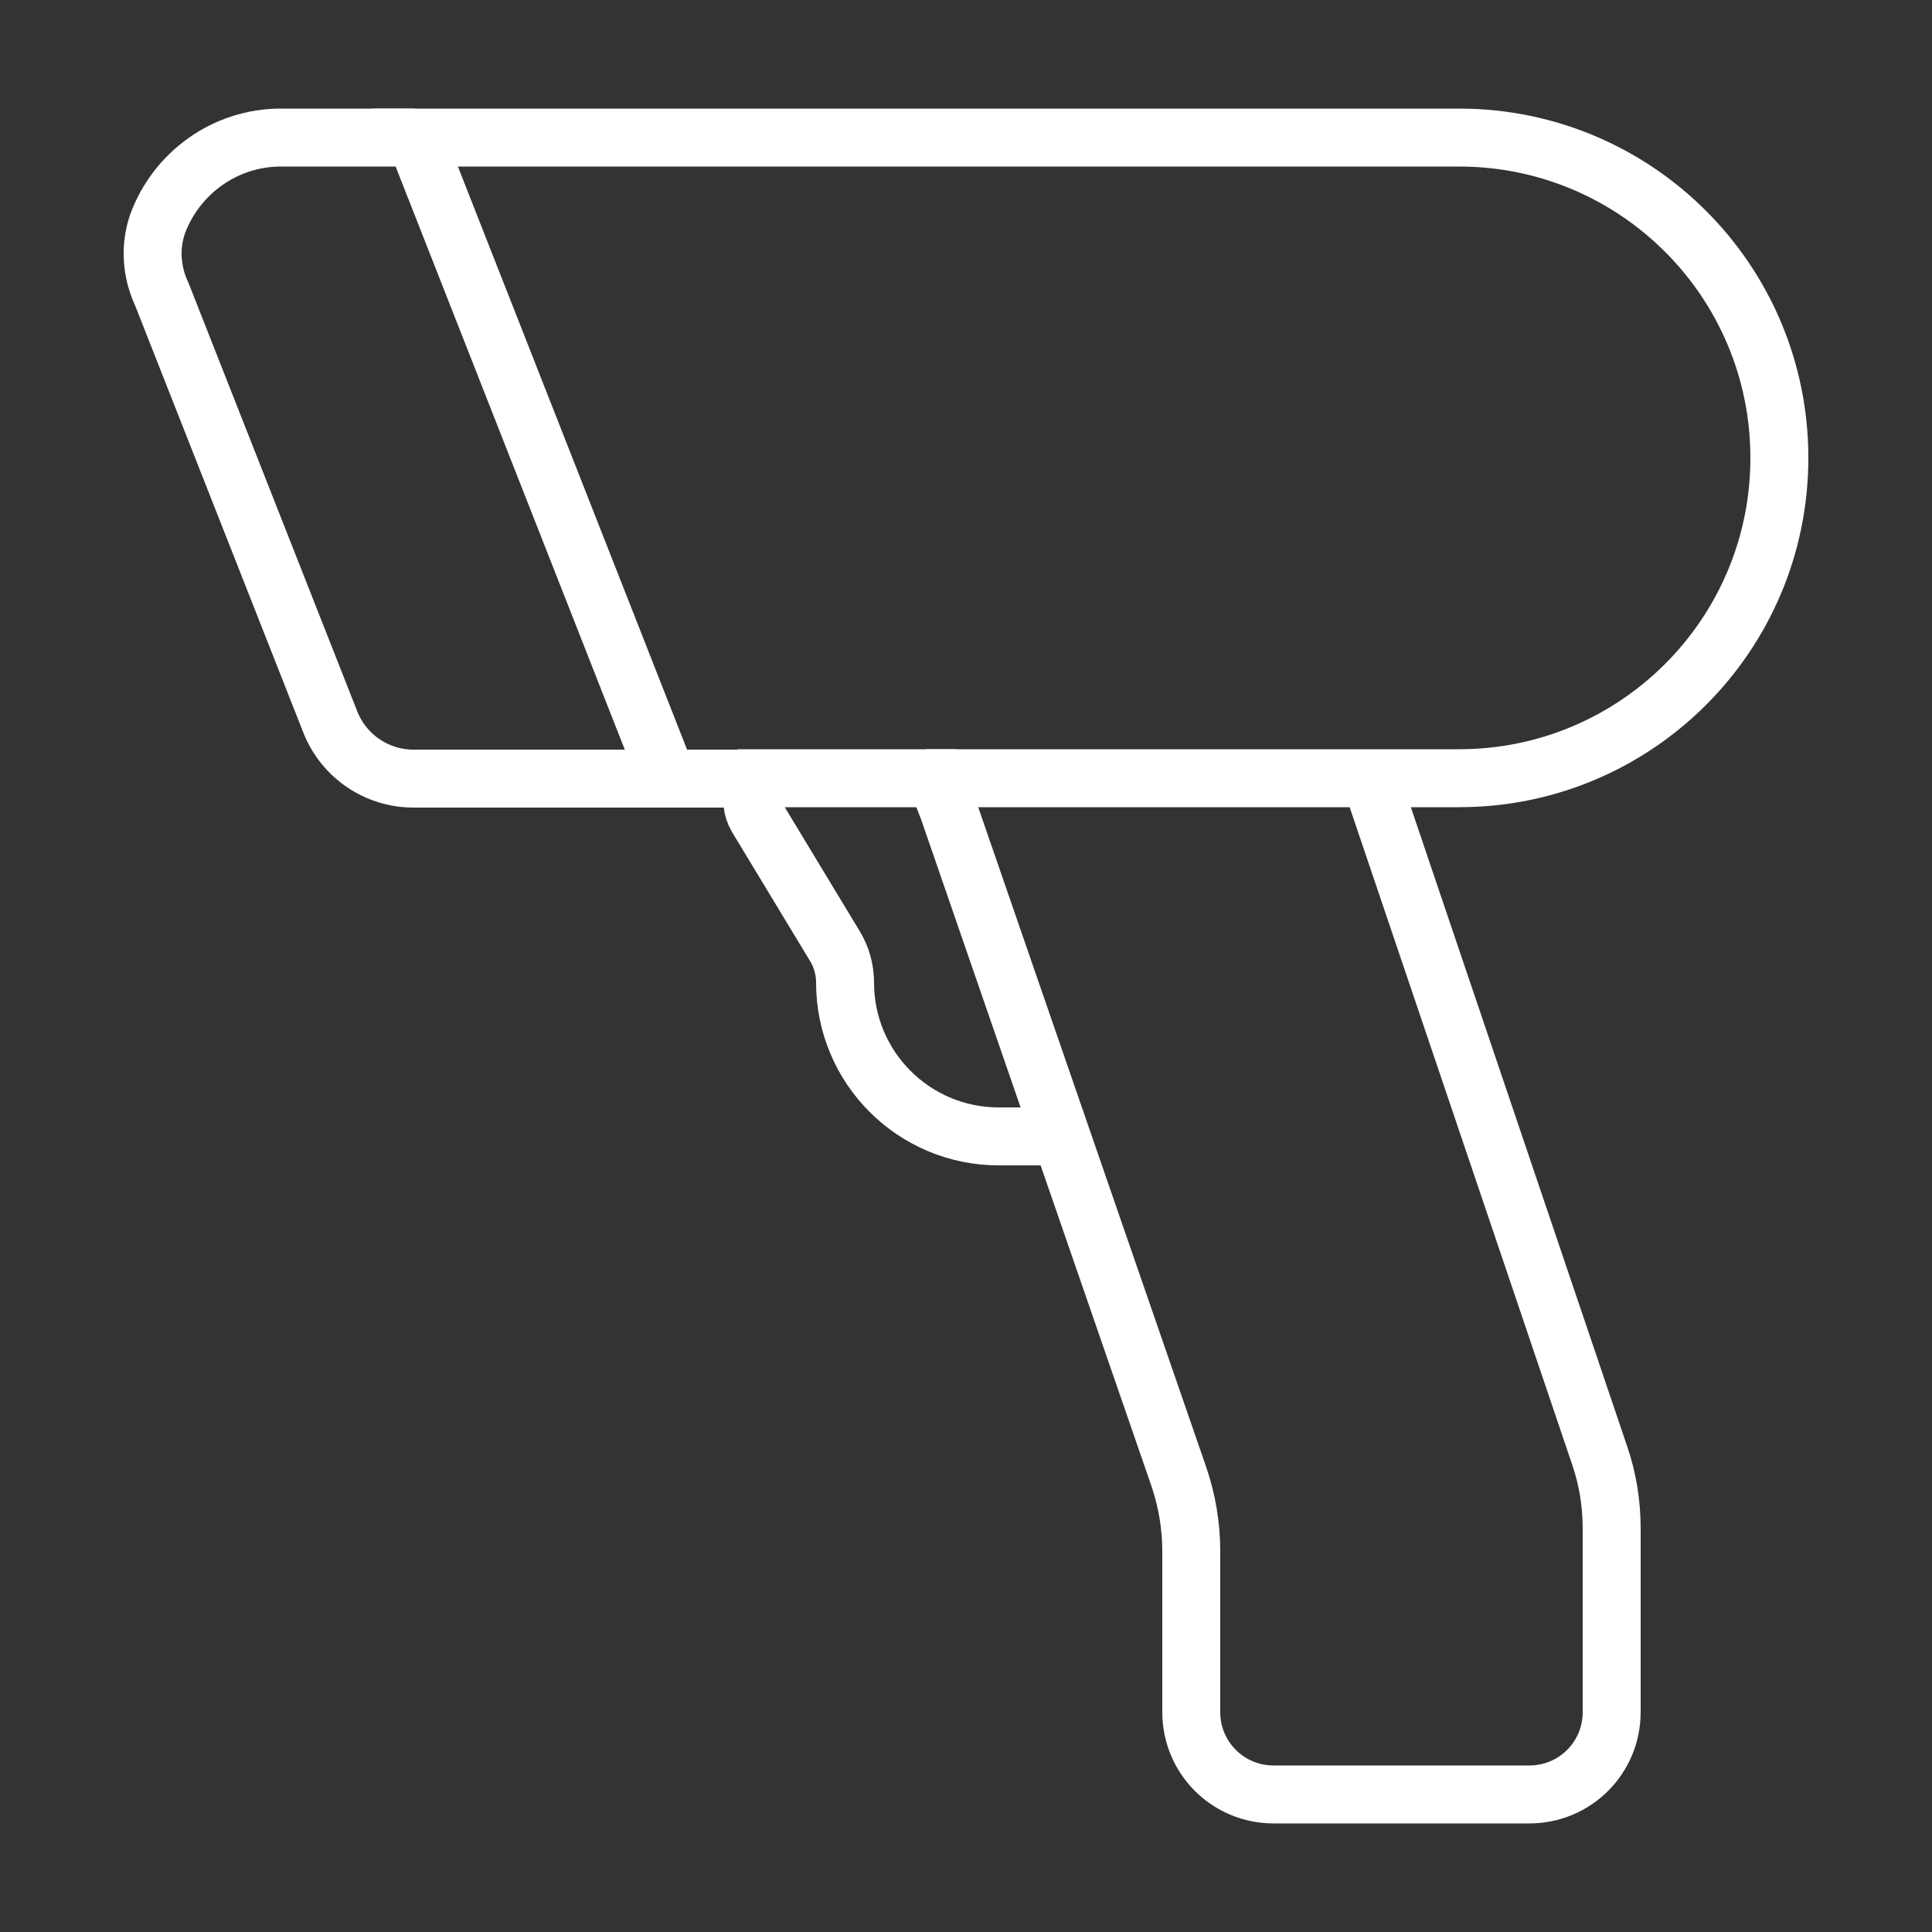
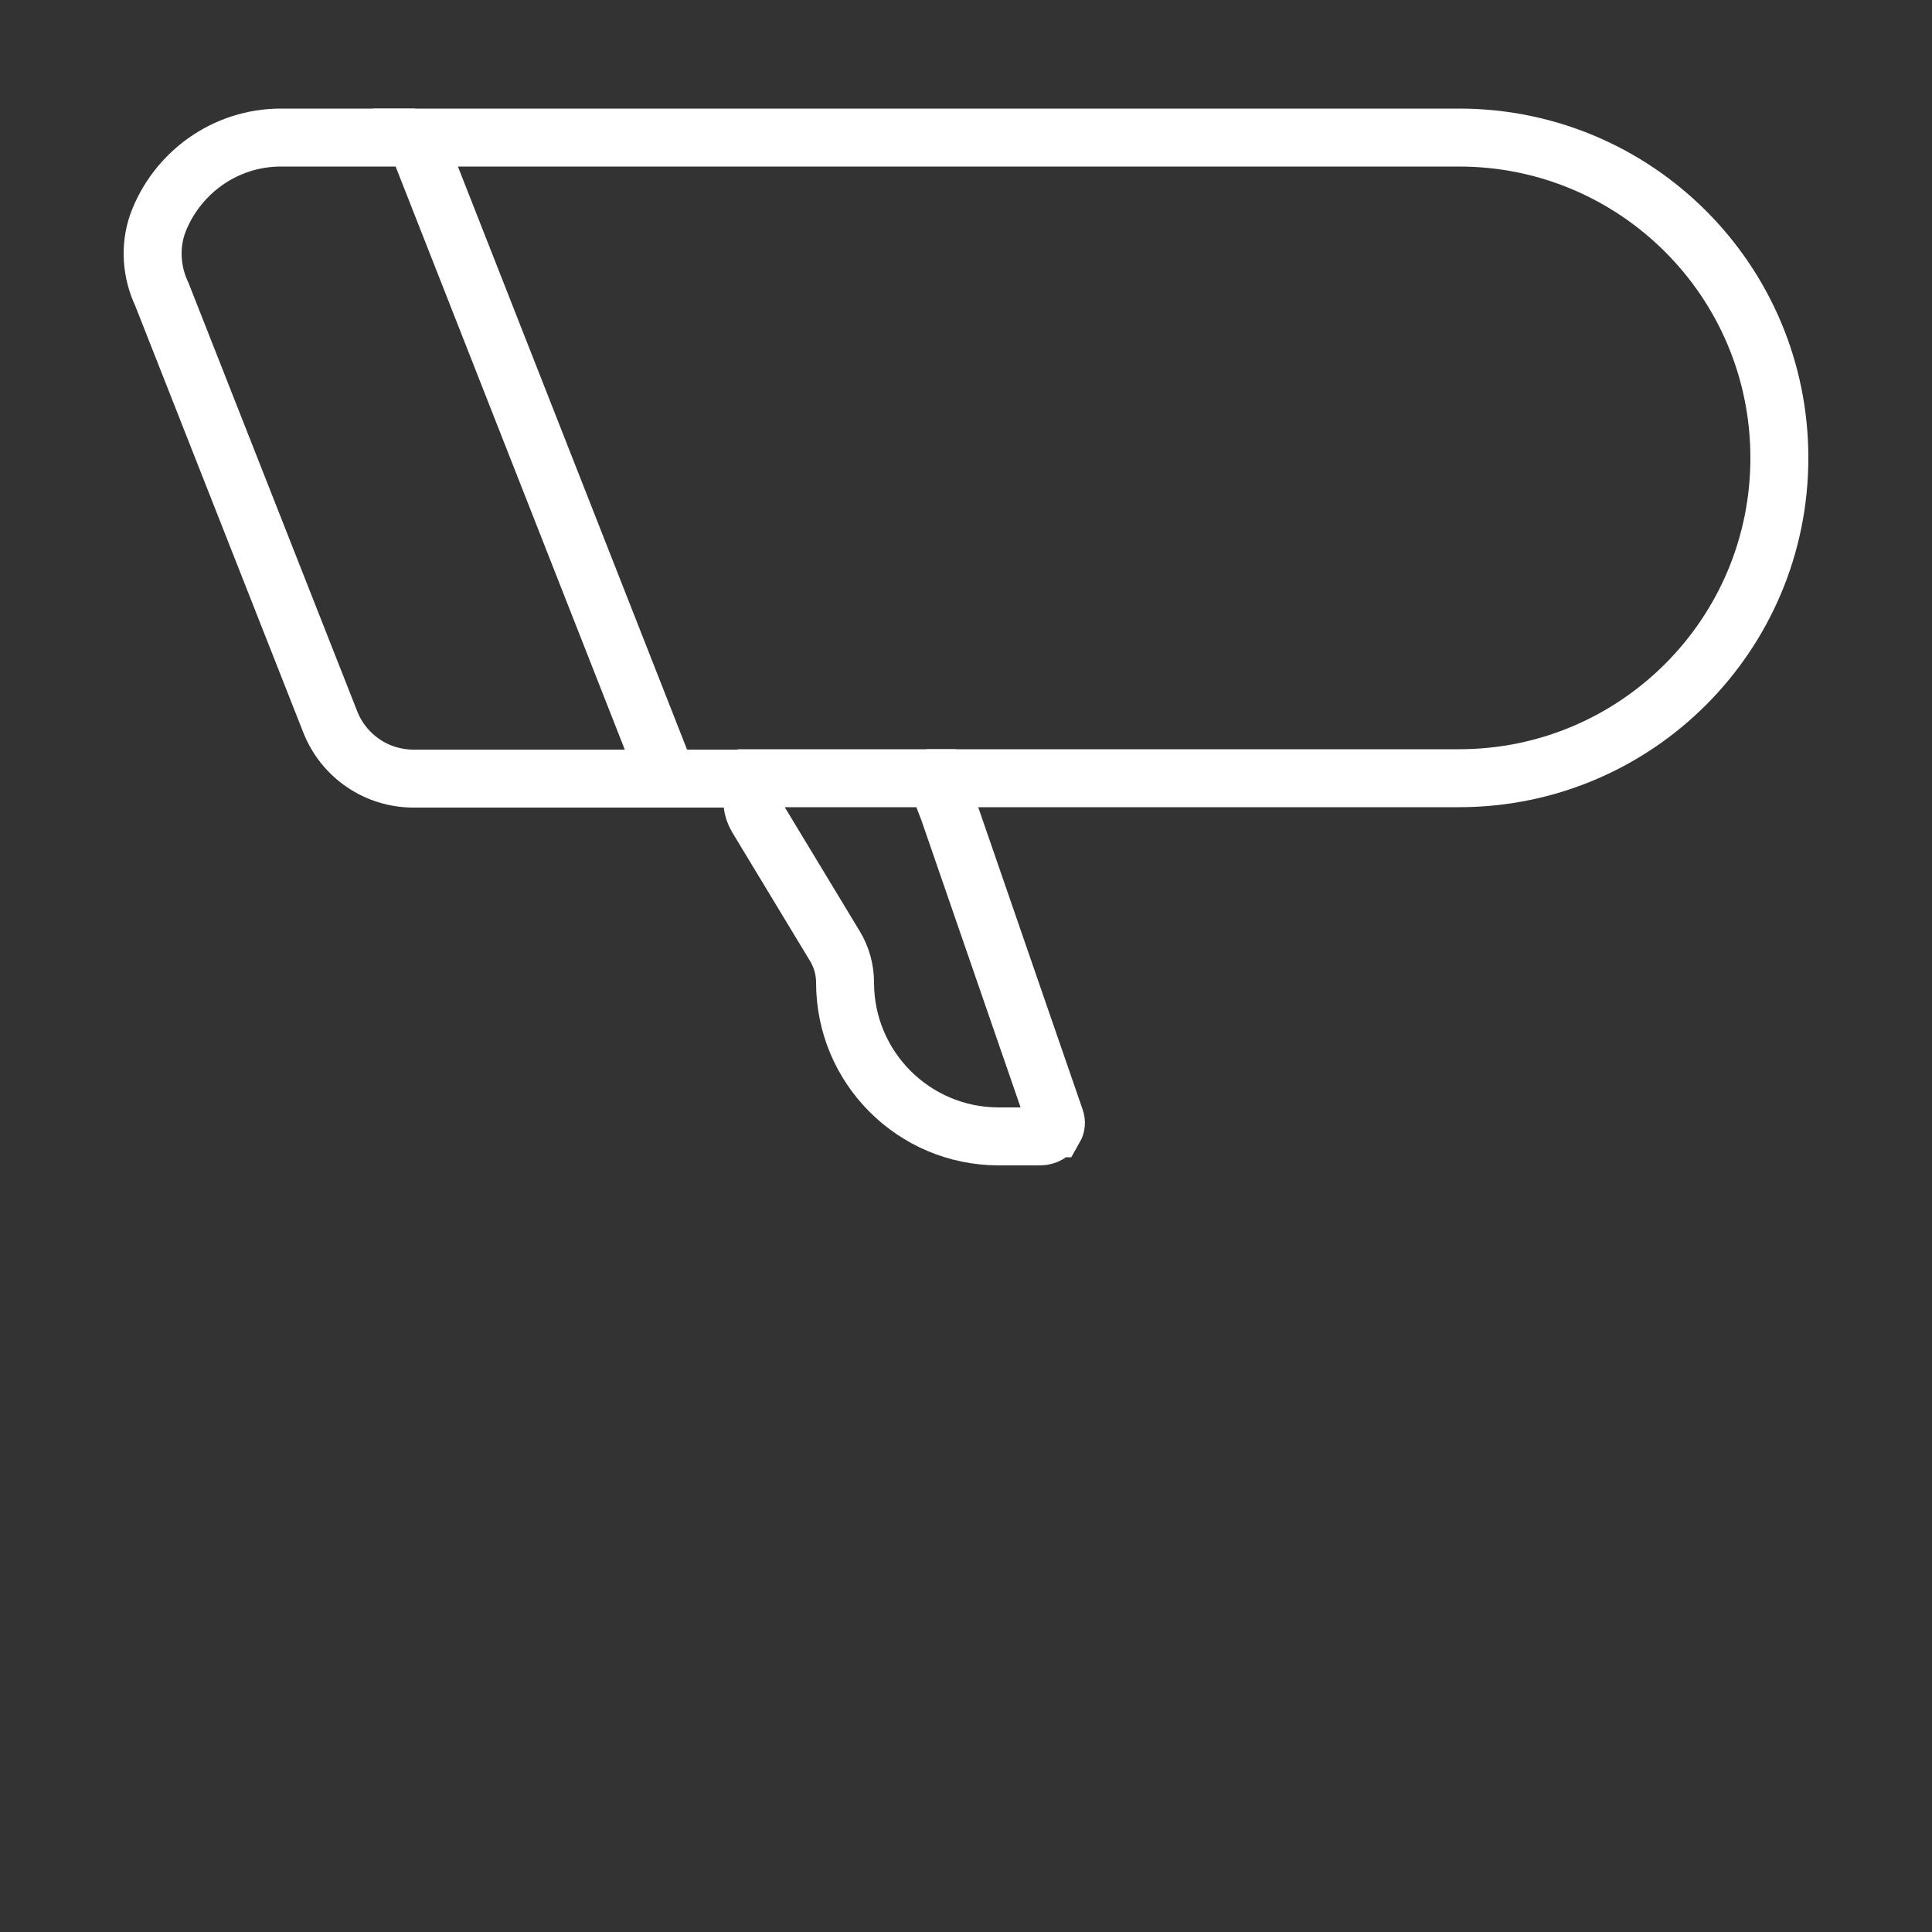
<svg xmlns="http://www.w3.org/2000/svg" viewBox="0 0 50 50">
  <rect x="0" y="0" width="50" height="50" fill="#333333" stroke="none" />
  <g id="Plano_de_fundo">
-     <rect width="50" height="50" style="fill:none;" />
-   </g>
+     </g>
  <g id="_Ícones">
    <g id="Leitores_a_Laser">
      <path d="M17.28,20.15h-6.58c-.95,0-1.8-.58-2.15-1.46L4.19,7.62c-.27-.57-.32-1.23-.11-1.83.48-1.3,1.73-2.23,3.19-2.23h3.47" style="fill:none; stroke:#fff; stroke-miterlimit:10; stroke-width:1.5px;" />
      <path d="M19.62,20.15h-2.35L10.75,3.56h27.01c4.58,0,8.29,3.71,8.29,8.29h0c0,4.58-3.71,8.29-8.29,8.29h-13.8" style="fill:none; stroke:#fff; stroke-miterlimit:10; stroke-width:1.5px;" />
      <path d="M27.29,29.2c.04-.07.05-.16.02-.24-.92-2.66-1.84-5.33-2.76-7.99l-.32-.83h-4.61l-.1.28c-.09.24-.06.51.07.73l2.02,3.34c.17.28.26.61.26.94h0c0,2.2,1.78,3.98,3.98,3.98h1.07c.15,0,.29-.08.36-.21h0Z" style="fill:none; stroke:#fff; stroke-miterlimit:10; stroke-width:1.5px;" />
-       <path d="M35.47,20.15l5.93,17.52c.21.61.31,1.25.31,1.89v4.75c0,1.18-.95,2.13-2.13,2.13h-6.62c-1.18,0-2.13-.95-2.13-2.13v-4.17c0-.65-.11-1.3-.32-1.92-.99-2.86-2.21-6.4-3.2-9.26" style="fill:none; stroke:#fff; stroke-miterlimit:10; stroke-width:1.5px;" />
    </g>
  </g>
</svg>